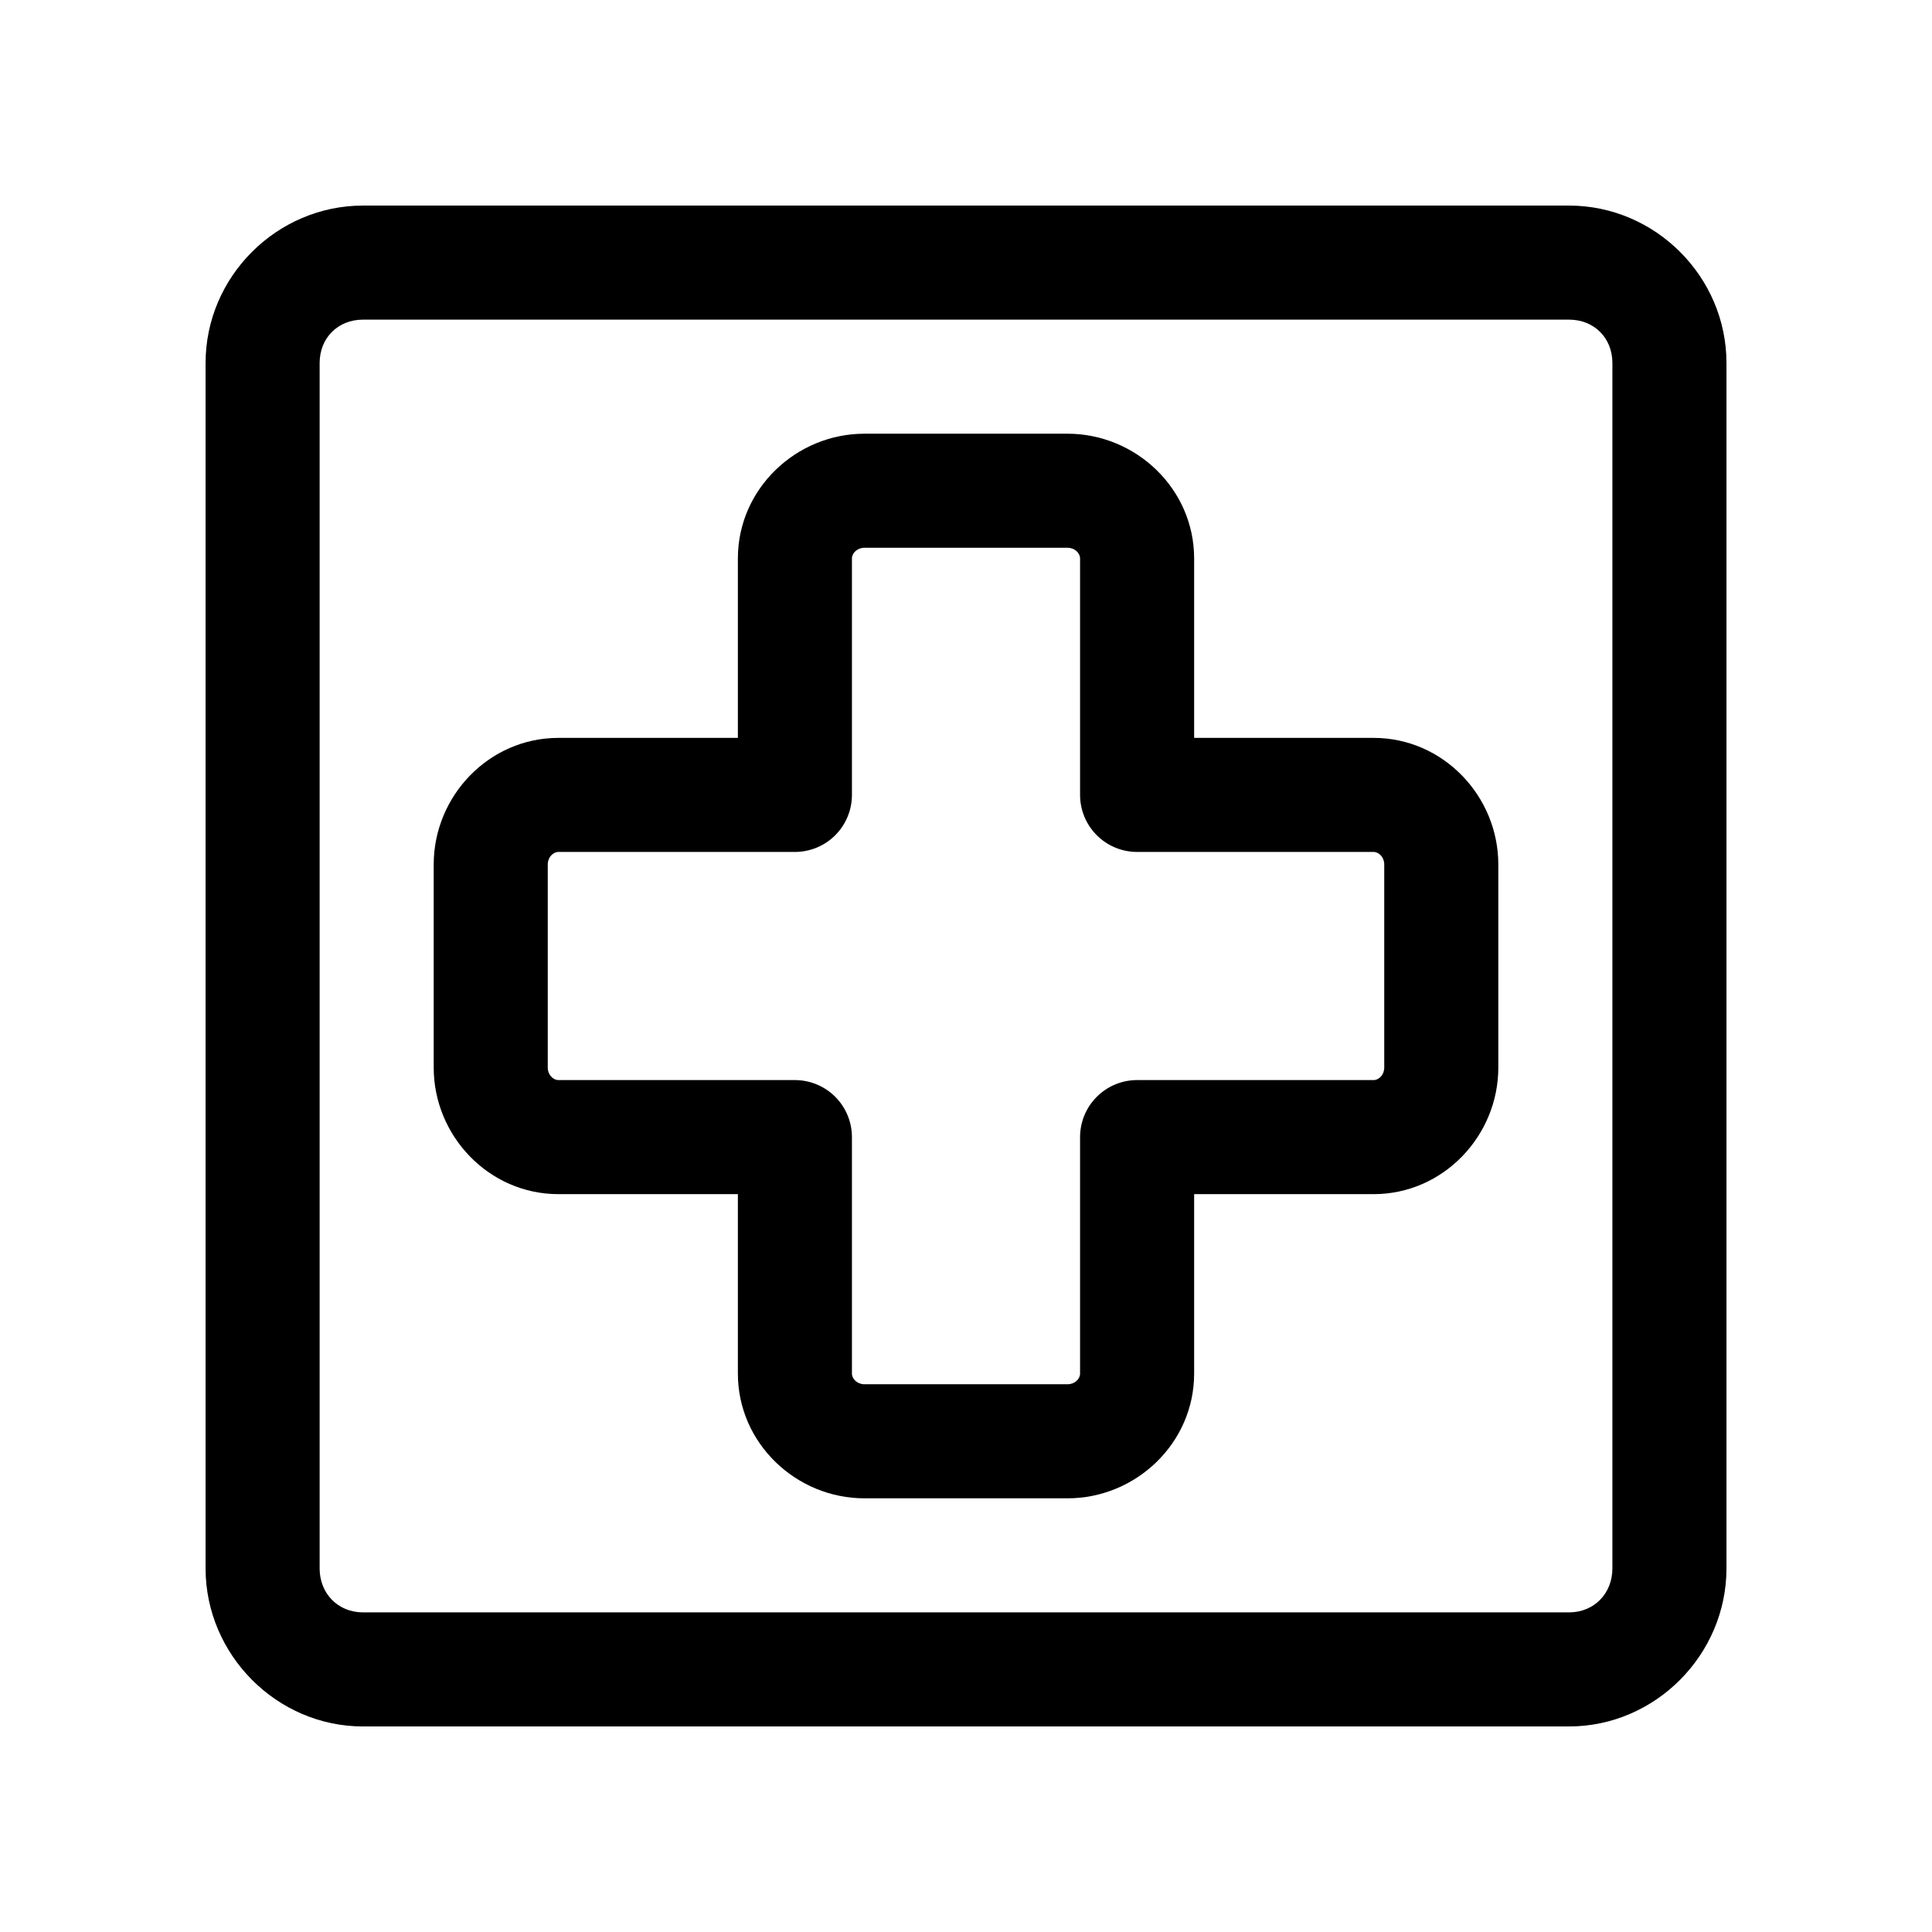
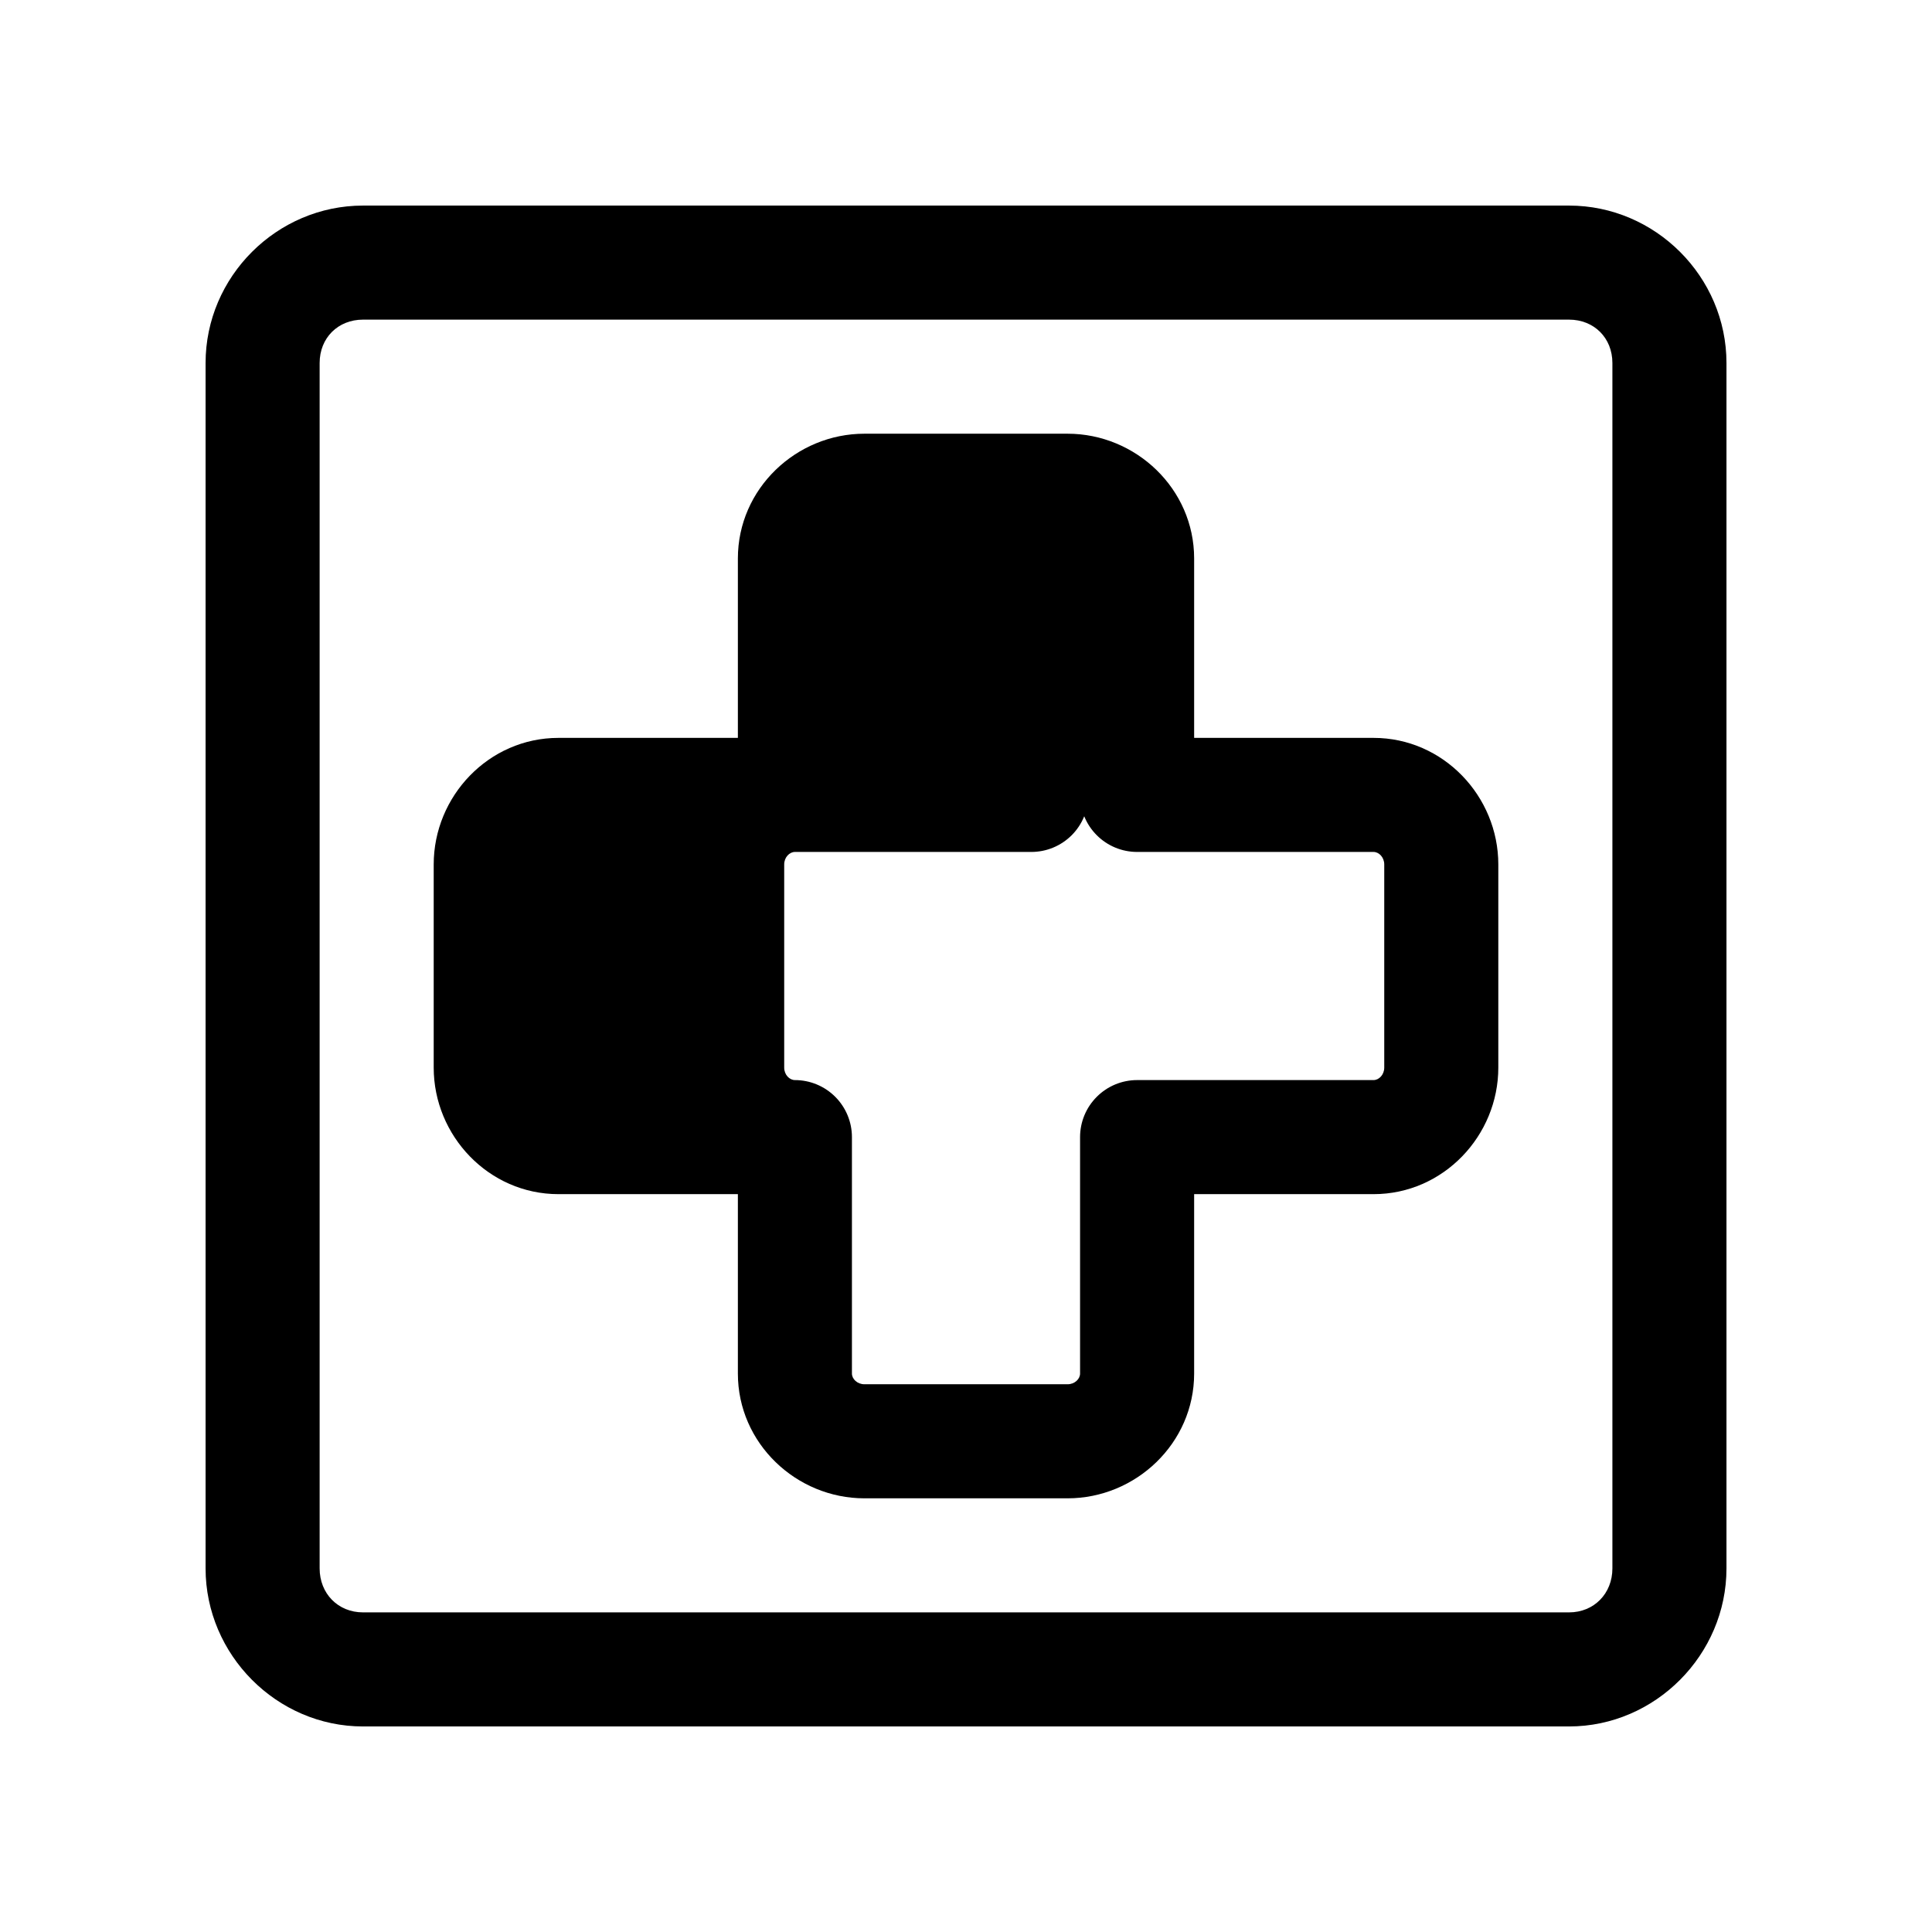
<svg xmlns="http://www.w3.org/2000/svg" fill="#000000" width="800px" height="800px" version="1.1" viewBox="144 144 512 512">
-   <path d="m240.2 198.48c-22.863 0-41.719 18.855-41.719 41.719v319.45c0 22.863 18.855 41.879 41.719 41.879h319.61c22.863 0 41.723-19.016 41.723-41.879v-319.45c0-22.863-18.859-41.719-41.723-41.719zm0 30.227h319.61c6.641 0 11.492 4.852 11.492 11.492v319.45c0 6.641-4.852 11.648-11.492 11.648h-319.61c-6.641 0-11.492-5.008-11.492-11.648v-319.45c0-6.641 4.852-11.492 11.492-11.492zm132.88 30.23c-18.035 0-33.535 14.547-33.535 33.062v47.547h-47.547c-18.516 0-33.062 15.5-33.062 33.535v53.844c0 18.035 14.551 33.535 33.062 33.535h47.547v47.547c0 18.512 15.5 33.062 33.535 33.062h53.844c18.035 0 33.535-14.551 33.535-33.062v-47.547h47.547c18.512 0 33.062-15.5 33.062-33.535v-53.844c0-18.035-14.551-33.535-33.062-33.535h-47.547v-47.547c0-18.516-15.5-33.062-33.535-33.062zm0 30.227h53.844c1.902 0 3.305 1.41 3.305 2.836v62.66c0 4.008 1.594 7.852 4.43 10.688 2.832 2.832 6.676 4.426 10.684 4.426h62.664c1.422 0 2.832 1.406 2.832 3.309v53.844c0 1.902-1.41 3.305-2.832 3.305h-62.664c-4.008 0-7.852 1.594-10.684 4.43-2.836 2.832-4.43 6.676-4.43 10.684v62.664c0 1.422-1.402 2.832-3.305 2.832h-53.844c-1.902 0-3.309-1.41-3.309-2.832v-62.664c0-4.008-1.594-7.852-4.426-10.684-2.836-2.836-6.68-4.43-10.688-4.43h-62.66c-1.426 0-2.836-1.402-2.836-3.305v-53.844c0-1.902 1.41-3.309 2.836-3.309h62.66c4.008 0 7.852-1.594 10.688-4.426 2.832-2.836 4.426-6.68 4.426-10.688v-62.66c0-1.426 1.406-2.836 3.309-2.836z" />
+   <path d="m240.2 198.48c-22.863 0-41.719 18.855-41.719 41.719v319.45c0 22.863 18.855 41.879 41.719 41.879h319.61c22.863 0 41.723-19.016 41.723-41.879v-319.45c0-22.863-18.859-41.719-41.723-41.719zm0 30.227h319.61c6.641 0 11.492 4.852 11.492 11.492v319.45c0 6.641-4.852 11.648-11.492 11.648h-319.61c-6.641 0-11.492-5.008-11.492-11.648v-319.45c0-6.641 4.852-11.492 11.492-11.492zm132.88 30.23c-18.035 0-33.535 14.547-33.535 33.062v47.547h-47.547c-18.516 0-33.062 15.5-33.062 33.535v53.844c0 18.035 14.551 33.535 33.062 33.535h47.547v47.547c0 18.512 15.5 33.062 33.535 33.062h53.844c18.035 0 33.535-14.551 33.535-33.062v-47.547h47.547c18.512 0 33.062-15.5 33.062-33.535v-53.844c0-18.035-14.551-33.535-33.062-33.535h-47.547v-47.547c0-18.516-15.5-33.062-33.535-33.062zm0 30.227h53.844c1.902 0 3.305 1.41 3.305 2.836v62.66c0 4.008 1.594 7.852 4.43 10.688 2.832 2.832 6.676 4.426 10.684 4.426h62.664c1.422 0 2.832 1.406 2.832 3.309v53.844c0 1.902-1.41 3.305-2.832 3.305h-62.664c-4.008 0-7.852 1.594-10.684 4.43-2.836 2.832-4.43 6.676-4.43 10.684v62.664c0 1.422-1.402 2.832-3.305 2.832h-53.844c-1.902 0-3.309-1.41-3.309-2.832v-62.664c0-4.008-1.594-7.852-4.426-10.684-2.836-2.836-6.68-4.43-10.688-4.43c-1.426 0-2.836-1.402-2.836-3.305v-53.844c0-1.902 1.41-3.309 2.836-3.309h62.66c4.008 0 7.852-1.594 10.688-4.426 2.832-2.836 4.426-6.68 4.426-10.688v-62.66c0-1.426 1.406-2.836 3.309-2.836z" />
</svg>